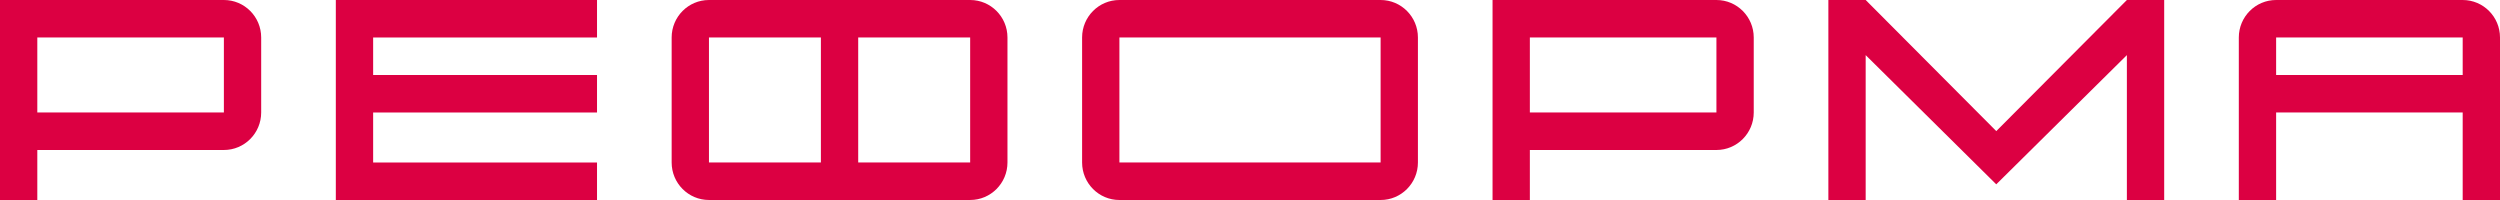
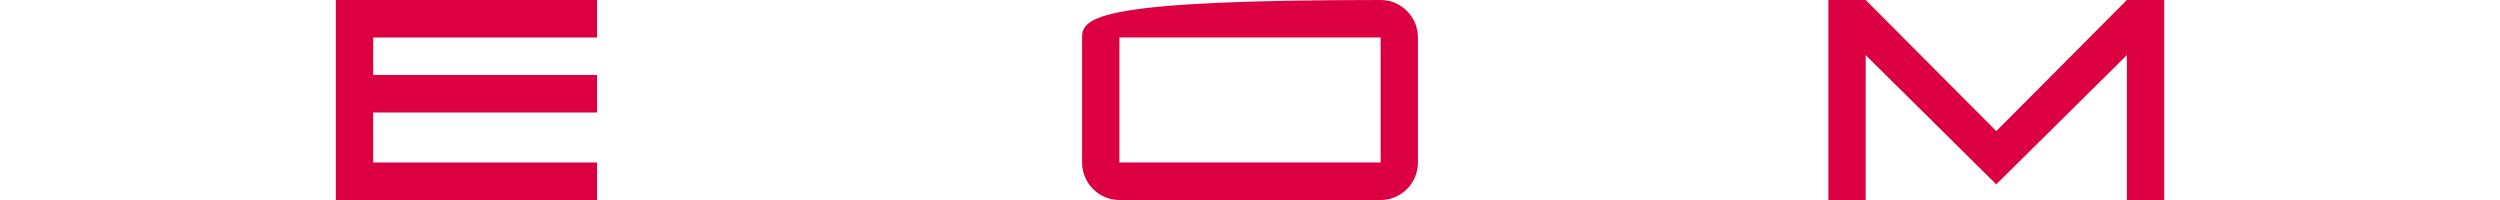
<svg xmlns="http://www.w3.org/2000/svg" width="1200" height="96" viewBox="0 0 1200 96" fill="none">
-   <path d="M0 0V96H17.908V71.996H107.462C117.351 71.996 125.369 63.937 125.369 53.999V17.997C125.377 8.059 117.358 0 107.462 0H0ZM107.462 17.997V53.999H17.908V17.997H107.462Z" fill="#DC0042" />
-   <path d="M716.423 0V96H734.331V71.996H823.885C833.774 71.996 841.792 63.937 841.792 53.999V17.997C841.792 8.059 833.774 0 823.885 0H716.423ZM823.885 17.997V53.999H734.331V17.997H823.885Z" fill="#DC0042" />
-   <path d="M1074.63 17.997V96H1092.54V53.999H1182.09V96H1200V17.997C1200 8.059 1191.98 0 1182.09 0H1092.54C1082.65 0 1074.63 8.059 1074.63 17.997ZM1182.09 36.002H1092.54V17.997H1182.09V36.002Z" fill="#DC0042" />
  <path d="M1020.9 26.454V96H1038.81V0H1020.9L958.216 62.93L895.523 0H877.616V96H895.523V26.454L958.201 88.475L1020.9 26.454Z" fill="#DC0042" />
  <path d="M161.193 0V96H286.569V78.003H179.108V53.999H286.569V36.002H179.108V17.997H286.569V0H161.193Z" fill="#DC0042" />
-   <path d="M537.316 96H662.693C672.582 96 680.6 87.941 680.6 78.003V17.997C680.6 8.059 672.582 0 662.693 0H537.316C527.427 0 519.408 8.059 519.408 17.997V77.995C519.408 87.941 527.427 96 537.316 96ZM537.316 17.997H662.693V77.995H537.316V17.997Z" fill="#DC0042" />
-   <path d="M340.301 0C330.412 0 322.393 8.059 322.393 17.997V77.995C322.393 87.934 330.412 95.993 340.301 95.993H465.678C475.567 95.993 483.585 87.934 483.585 77.995V17.997C483.585 8.059 475.567 0 465.678 0H340.301ZM340.301 17.997H394.032V77.995H340.301V17.997ZM465.678 17.997V77.995H411.939V17.997H465.678Z" fill="#DC0042" />
+   <path d="M537.316 96H662.693C672.582 96 680.6 87.941 680.6 78.003V17.997C680.6 8.059 672.582 0 662.693 0C527.427 0 519.408 8.059 519.408 17.997V77.995C519.408 87.941 527.427 96 537.316 96ZM537.316 17.997H662.693V77.995H537.316V17.997Z" fill="#DC0042" />
</svg>